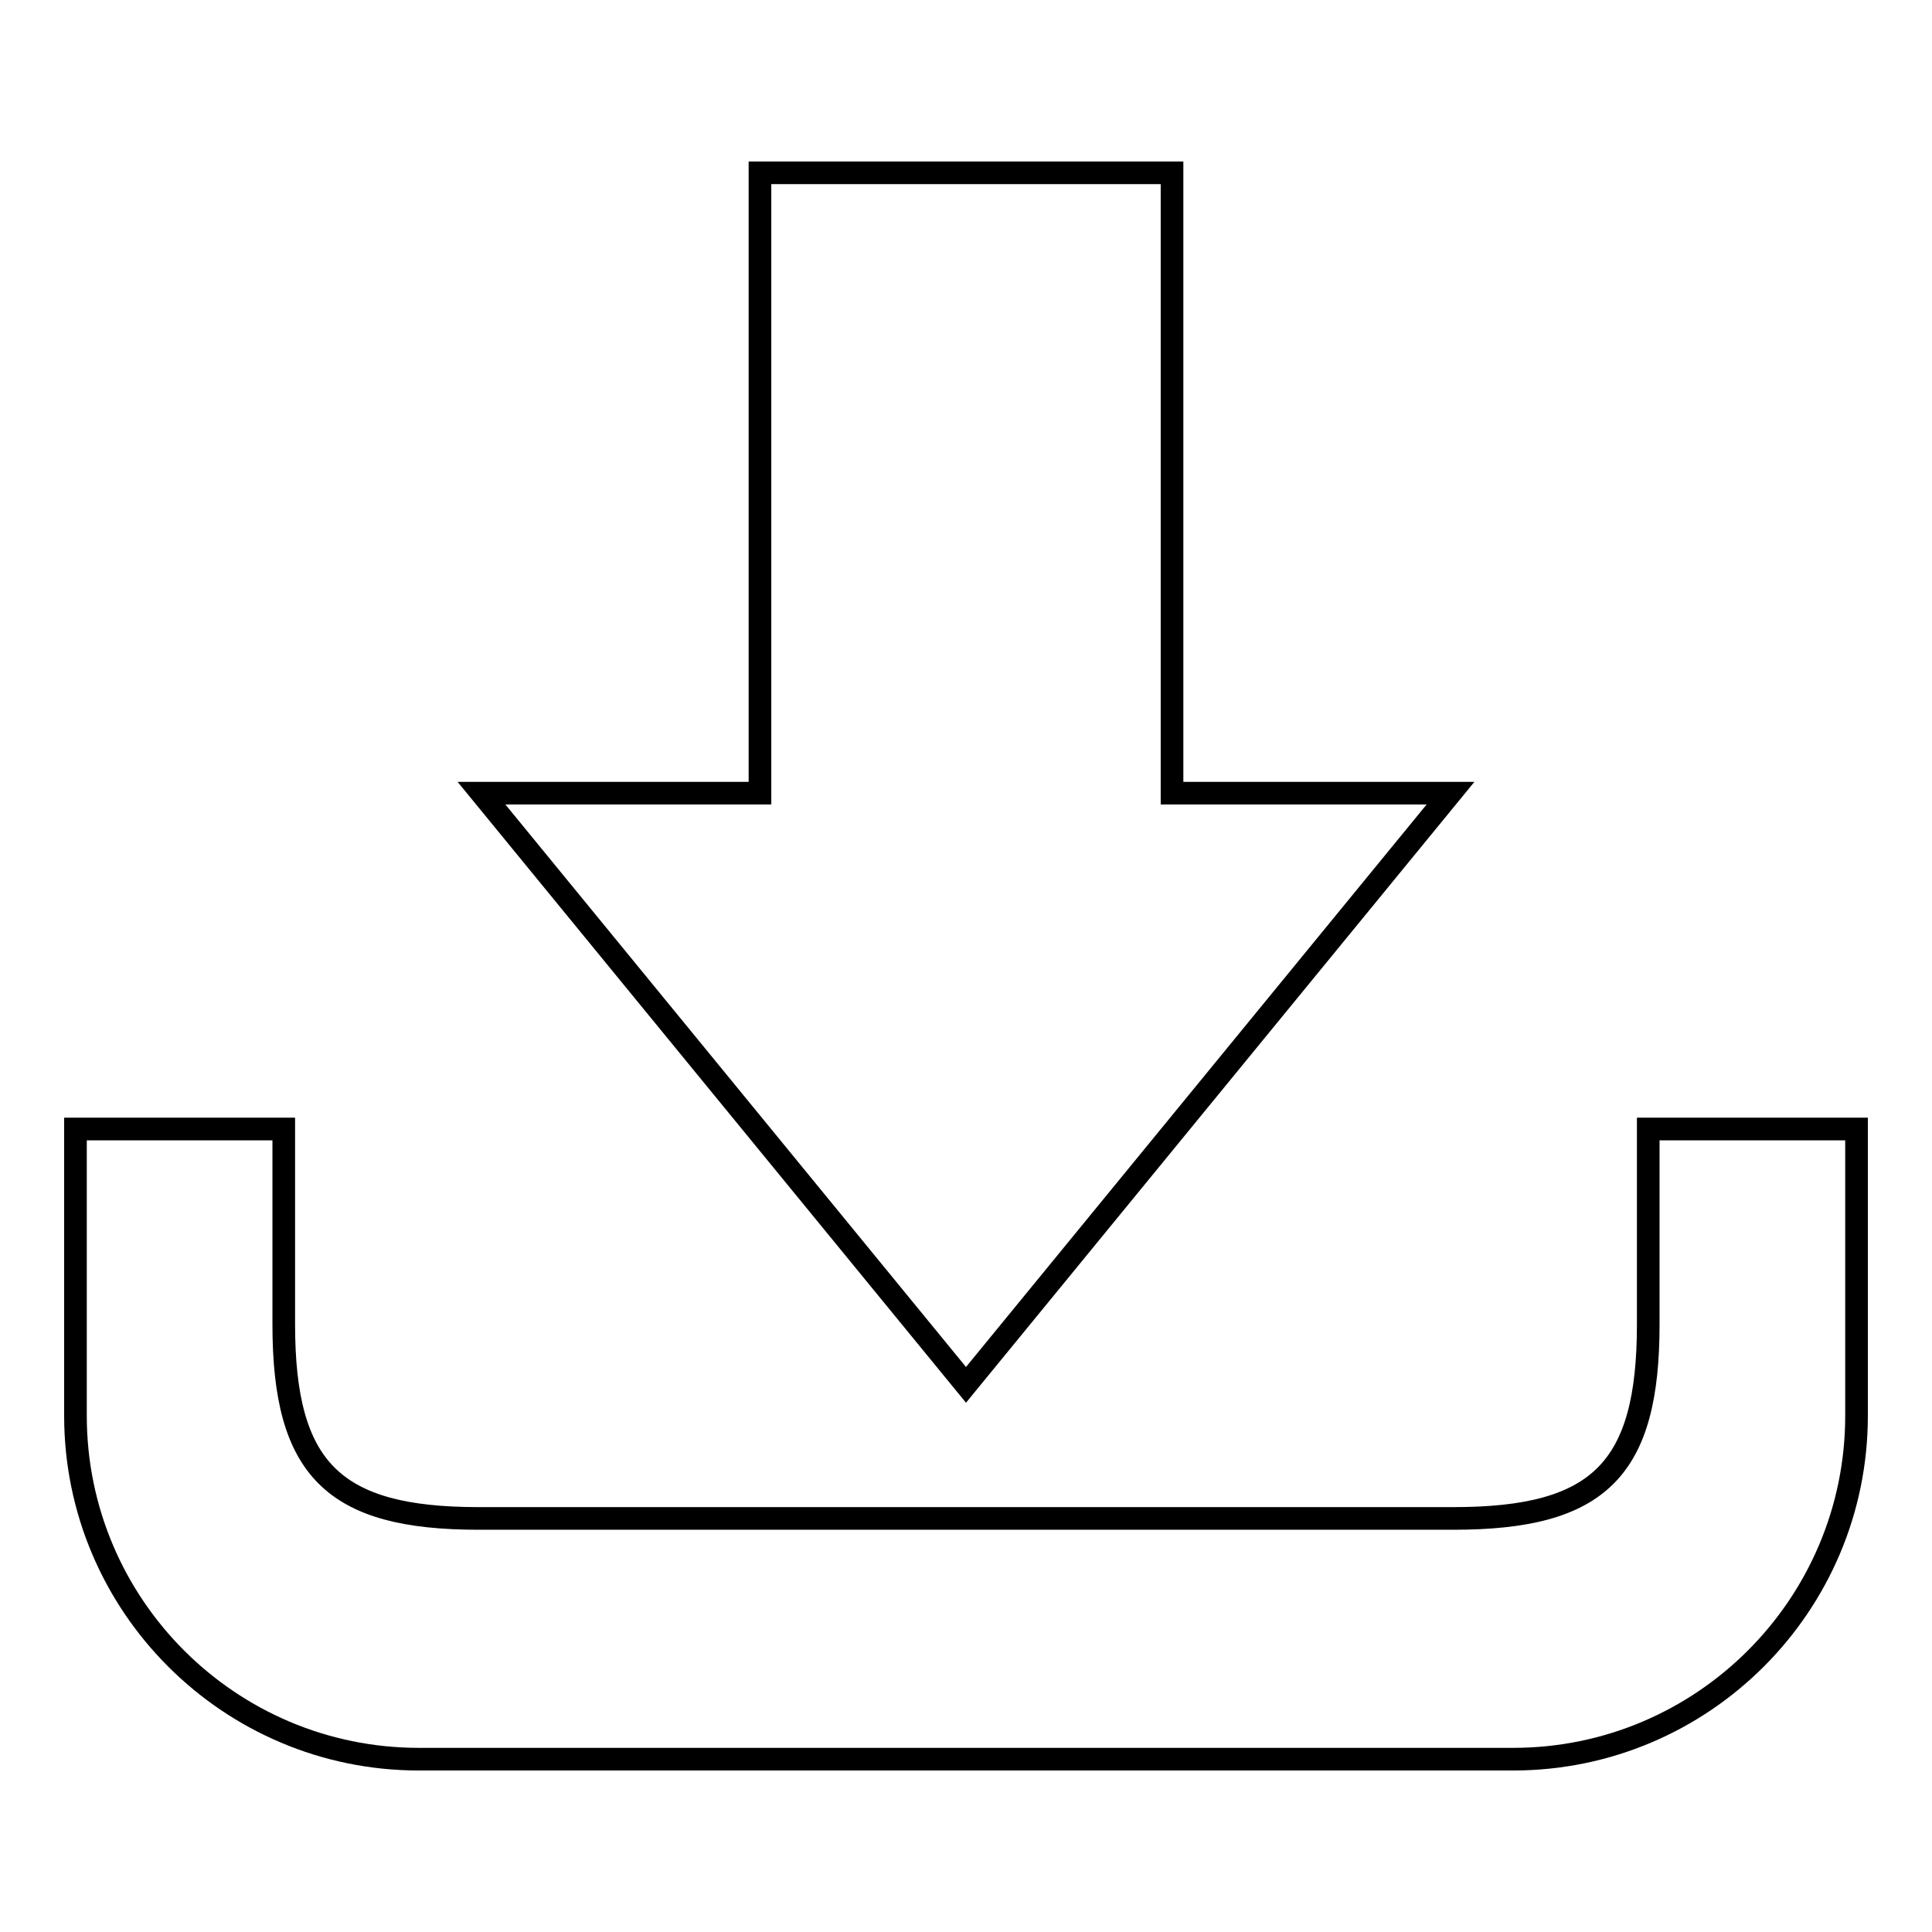
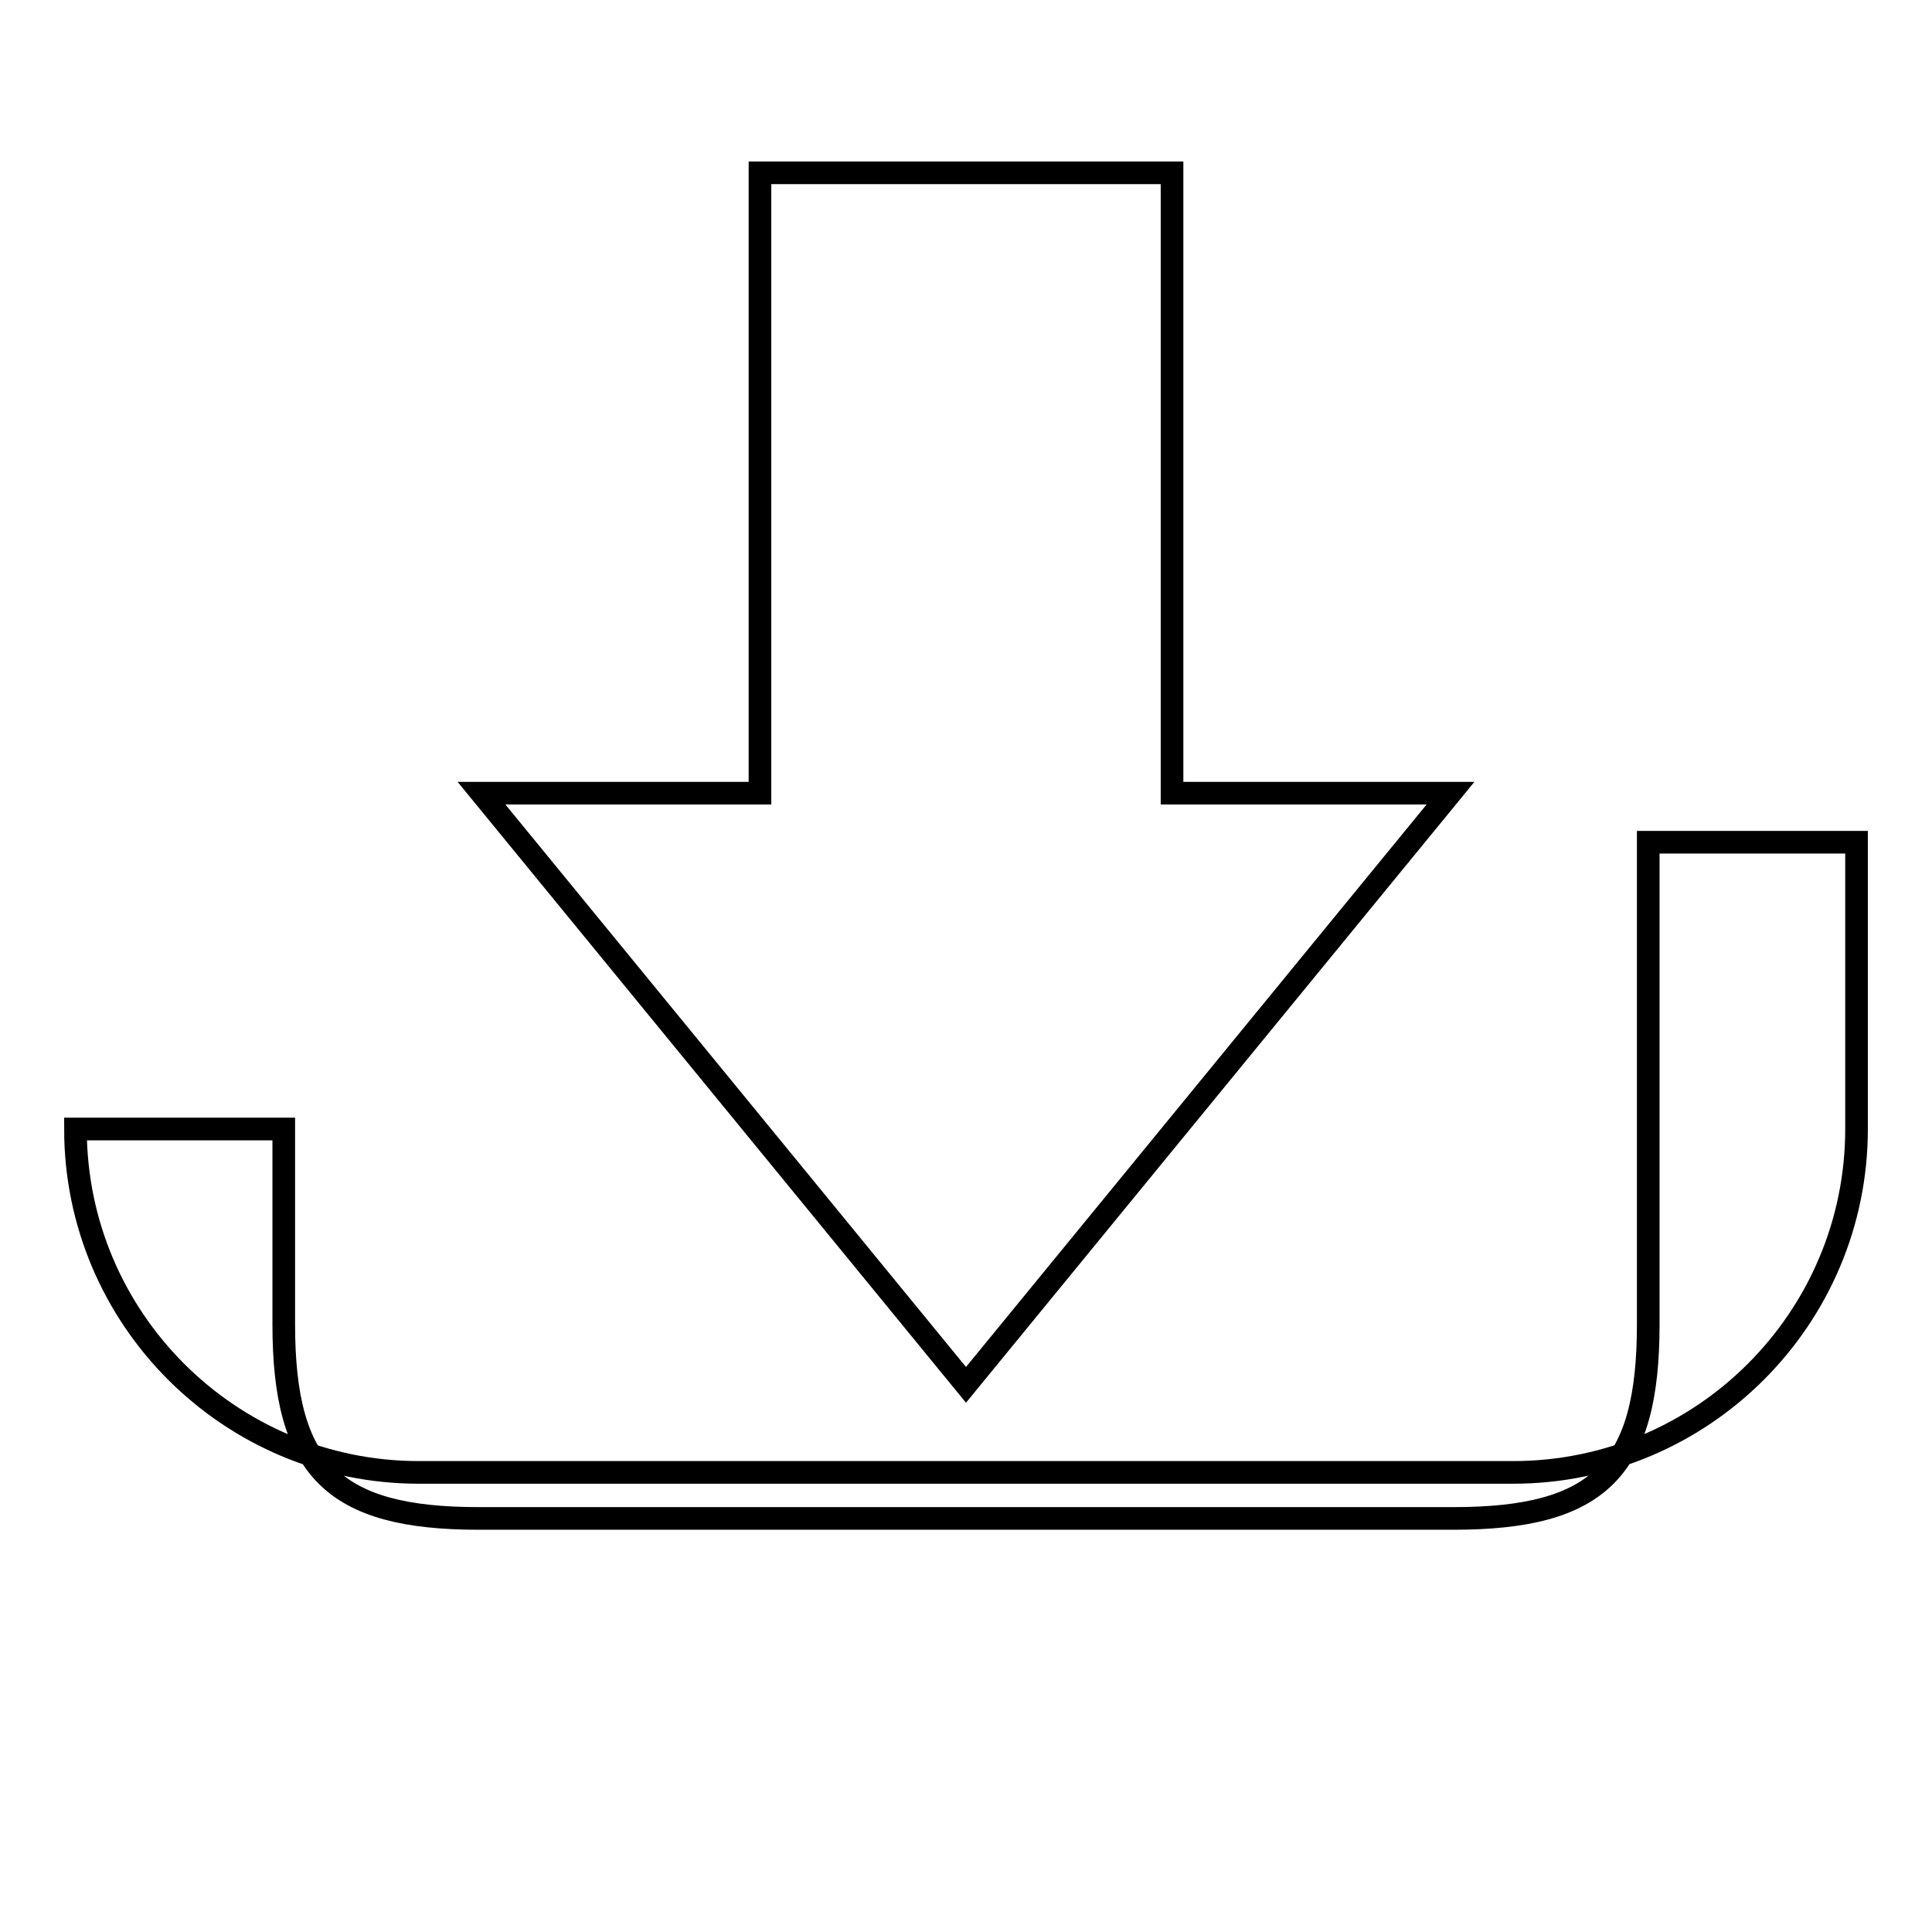
<svg xmlns="http://www.w3.org/2000/svg" version="1.1" x="0px" y="0px" viewBox="0 0 256 256" enable-background="new 0 0 256 256" xml:space="preserve">
  <g>
-     <path stroke-width="3" fill-opacity="0" stroke="#000000" d="M192.2,105.1h-36.9V22.9h-54.6v82.2H63.8l64.2,78.4L192.2,105.1z M218.4,149.6v25.9 c0,19.2-6.5,25.7-25.8,25.7H63.4c-19.2,0-25.8-6.5-25.8-25.7v-25.9H10v38c0,25.1,20.4,45.5,45.5,45.5h145 c25.1,0,45.5-20.4,45.5-45.5v-38H218.4z" />
+     <path stroke-width="3" fill-opacity="0" stroke="#000000" d="M192.2,105.1h-36.9V22.9h-54.6v82.2H63.8l64.2,78.4L192.2,105.1z M218.4,149.6v25.9 c0,19.2-6.5,25.7-25.8,25.7H63.4c-19.2,0-25.8-6.5-25.8-25.7v-25.9H10c0,25.1,20.4,45.5,45.5,45.5h145 c25.1,0,45.5-20.4,45.5-45.5v-38H218.4z" />
  </g>
</svg>